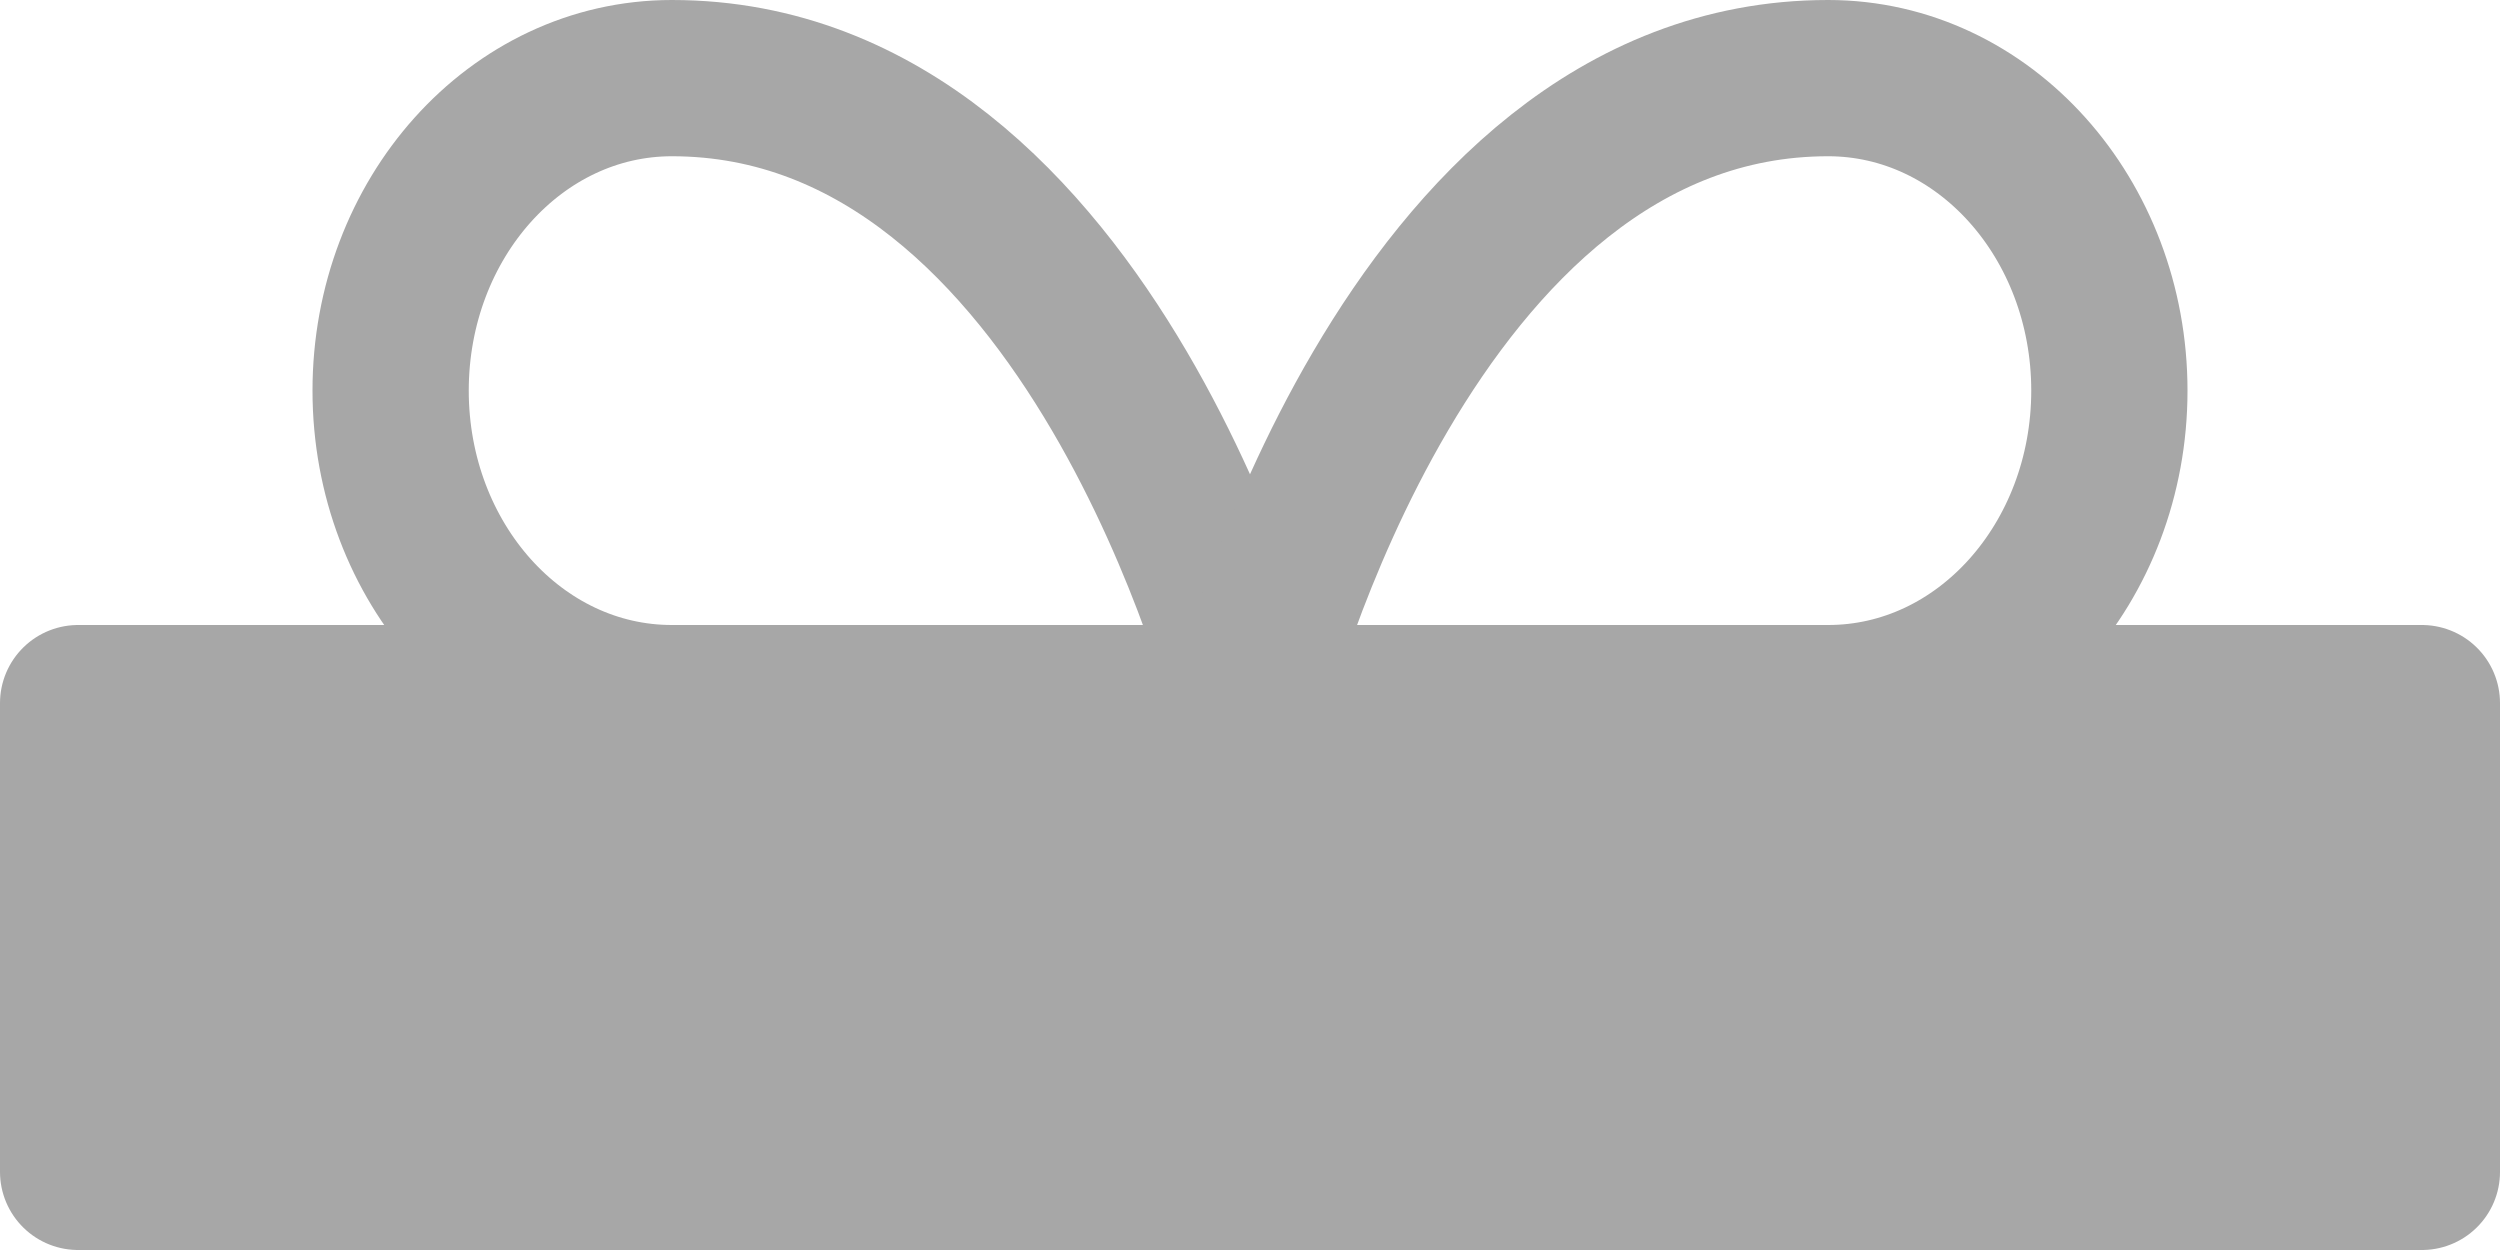
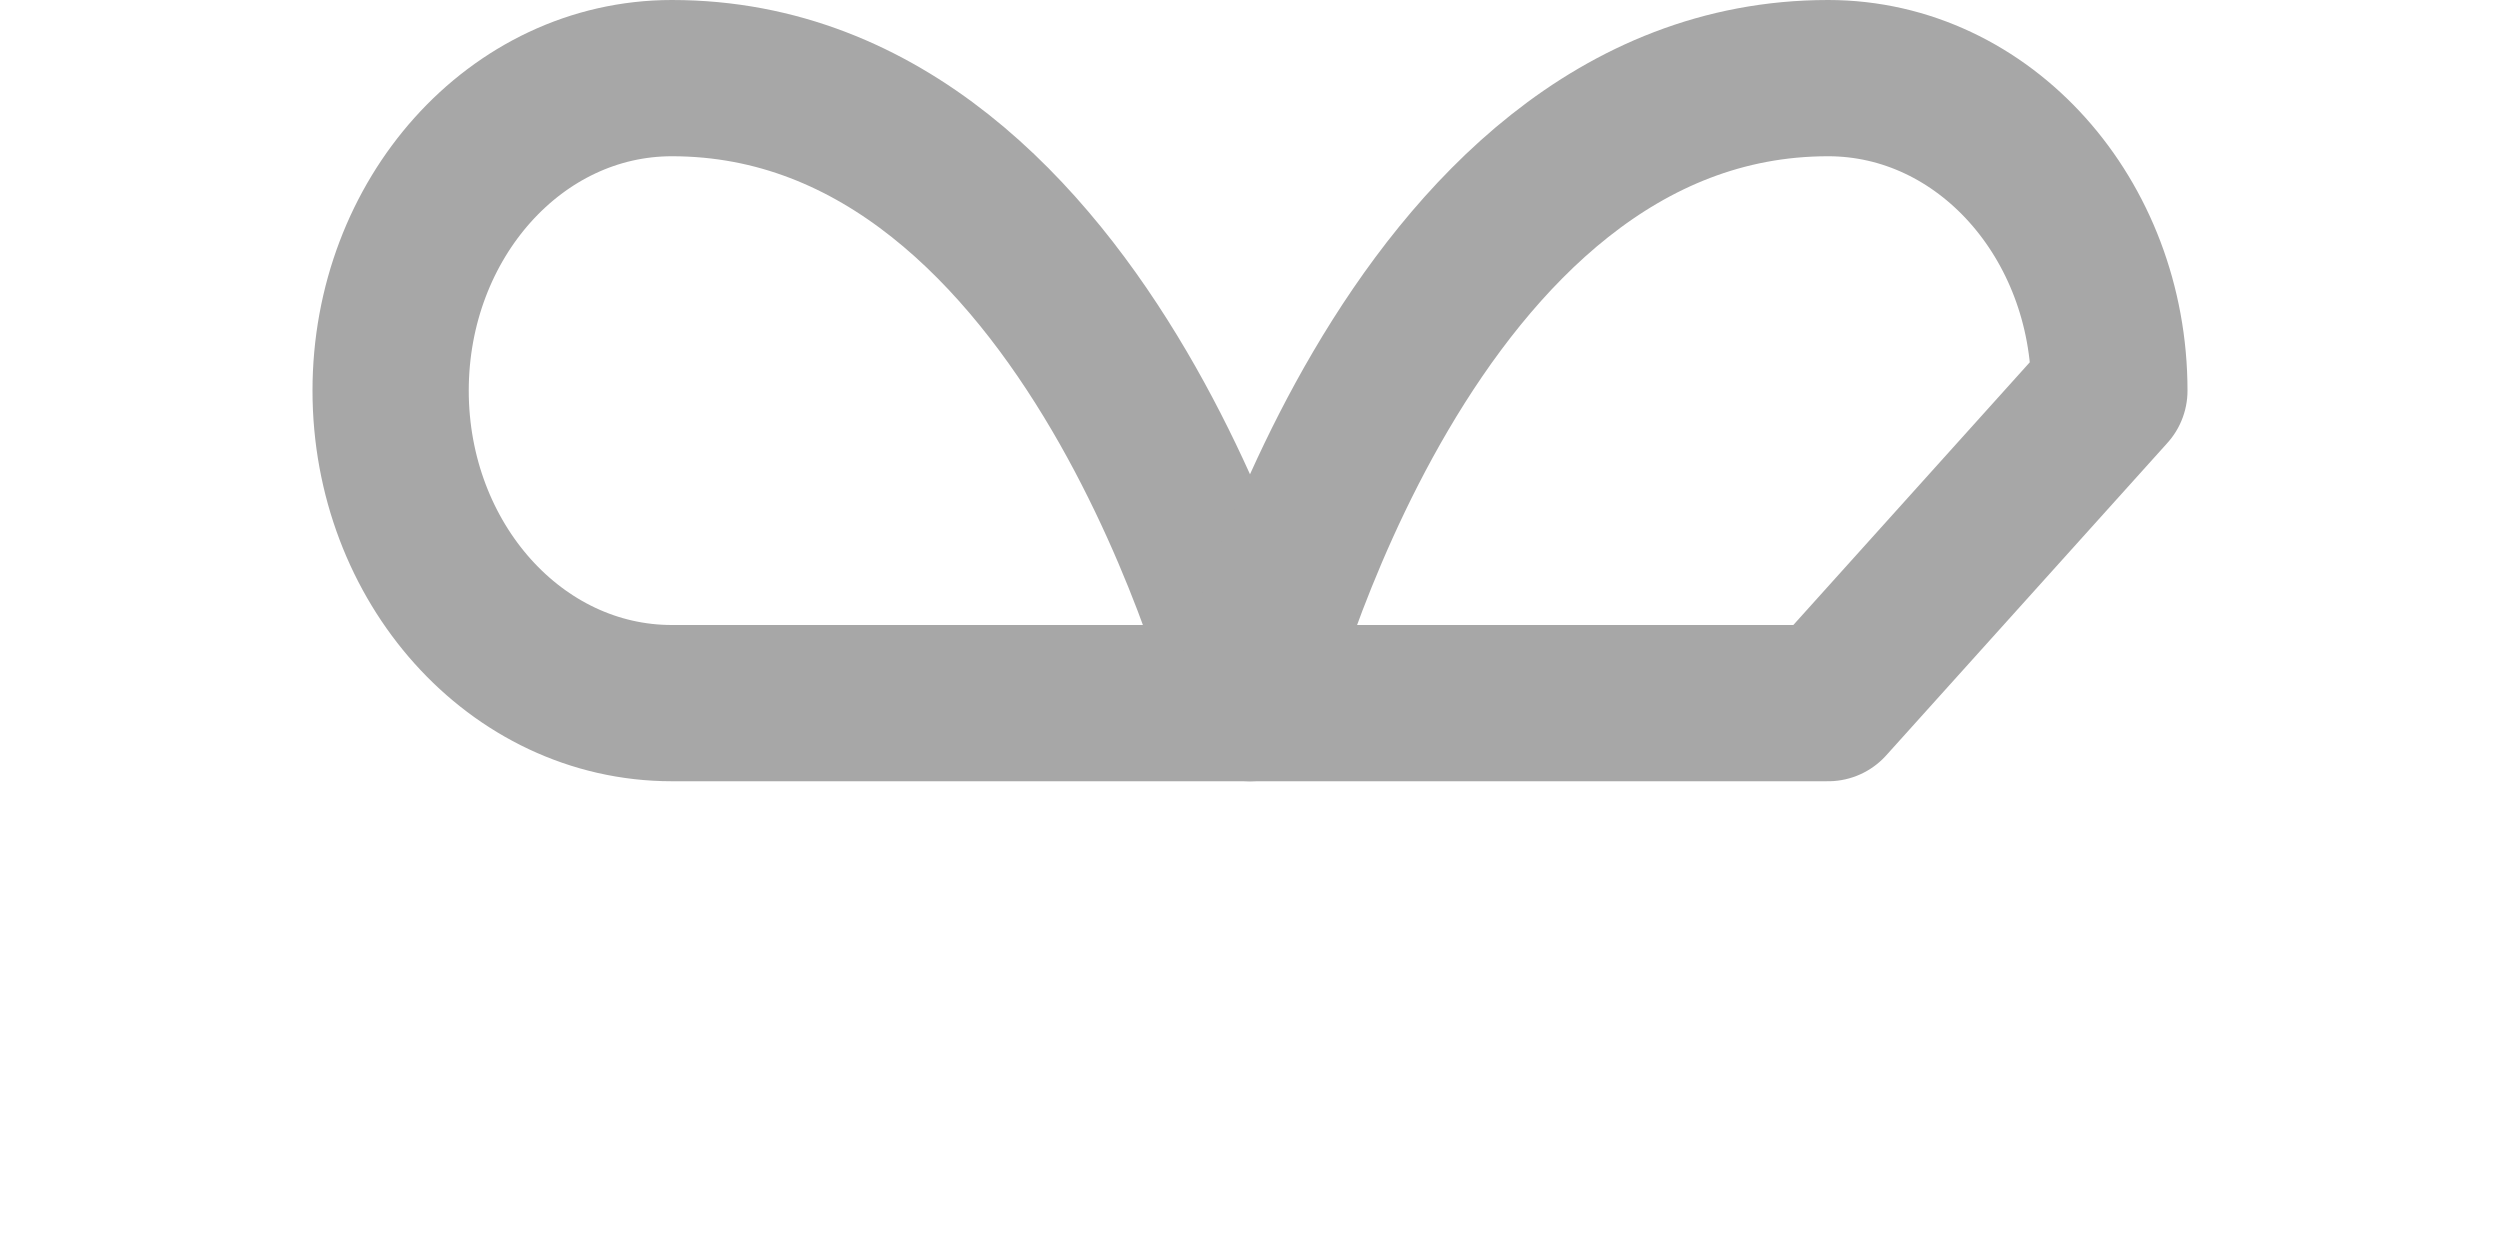
<svg xmlns="http://www.w3.org/2000/svg" version="1.1" viewBox="0 0 16 8">
  <defs>
    <style>
      .cls-1 {
        fill: none;
      }

      .cls-1, .cls-2 {
        stroke: #a7a7a7;
        stroke-linecap: round;
        stroke-linejoin: round;
      }

      .cls-2 {
        fill: #a7a7a7;
      }
    </style>
  </defs>
  <g>
    <g id="Ebene_1">
      <path class="cls-1" d="M2.5,2.5c0-1.1.8-2,1.8-2,2.7,0,3.7,4,3.7,4h-3.7c-1,0-1.8-.9-1.8-2Z" />
-       <path class="cls-1" d="M13.5,2.5c0-1.1-.8-2-1.8-2-2.7,0-3.7,4-3.7,4h3.7c1,0,1.8-.9,1.8-2Z" />
-       <path class="cls-2" d="M.5,4.5h15v3H.5v-3Z" />
+       <path class="cls-1" d="M13.5,2.5c0-1.1-.8-2-1.8-2-2.7,0-3.7,4-3.7,4h3.7Z" />
    </g>
  </g>
</svg>